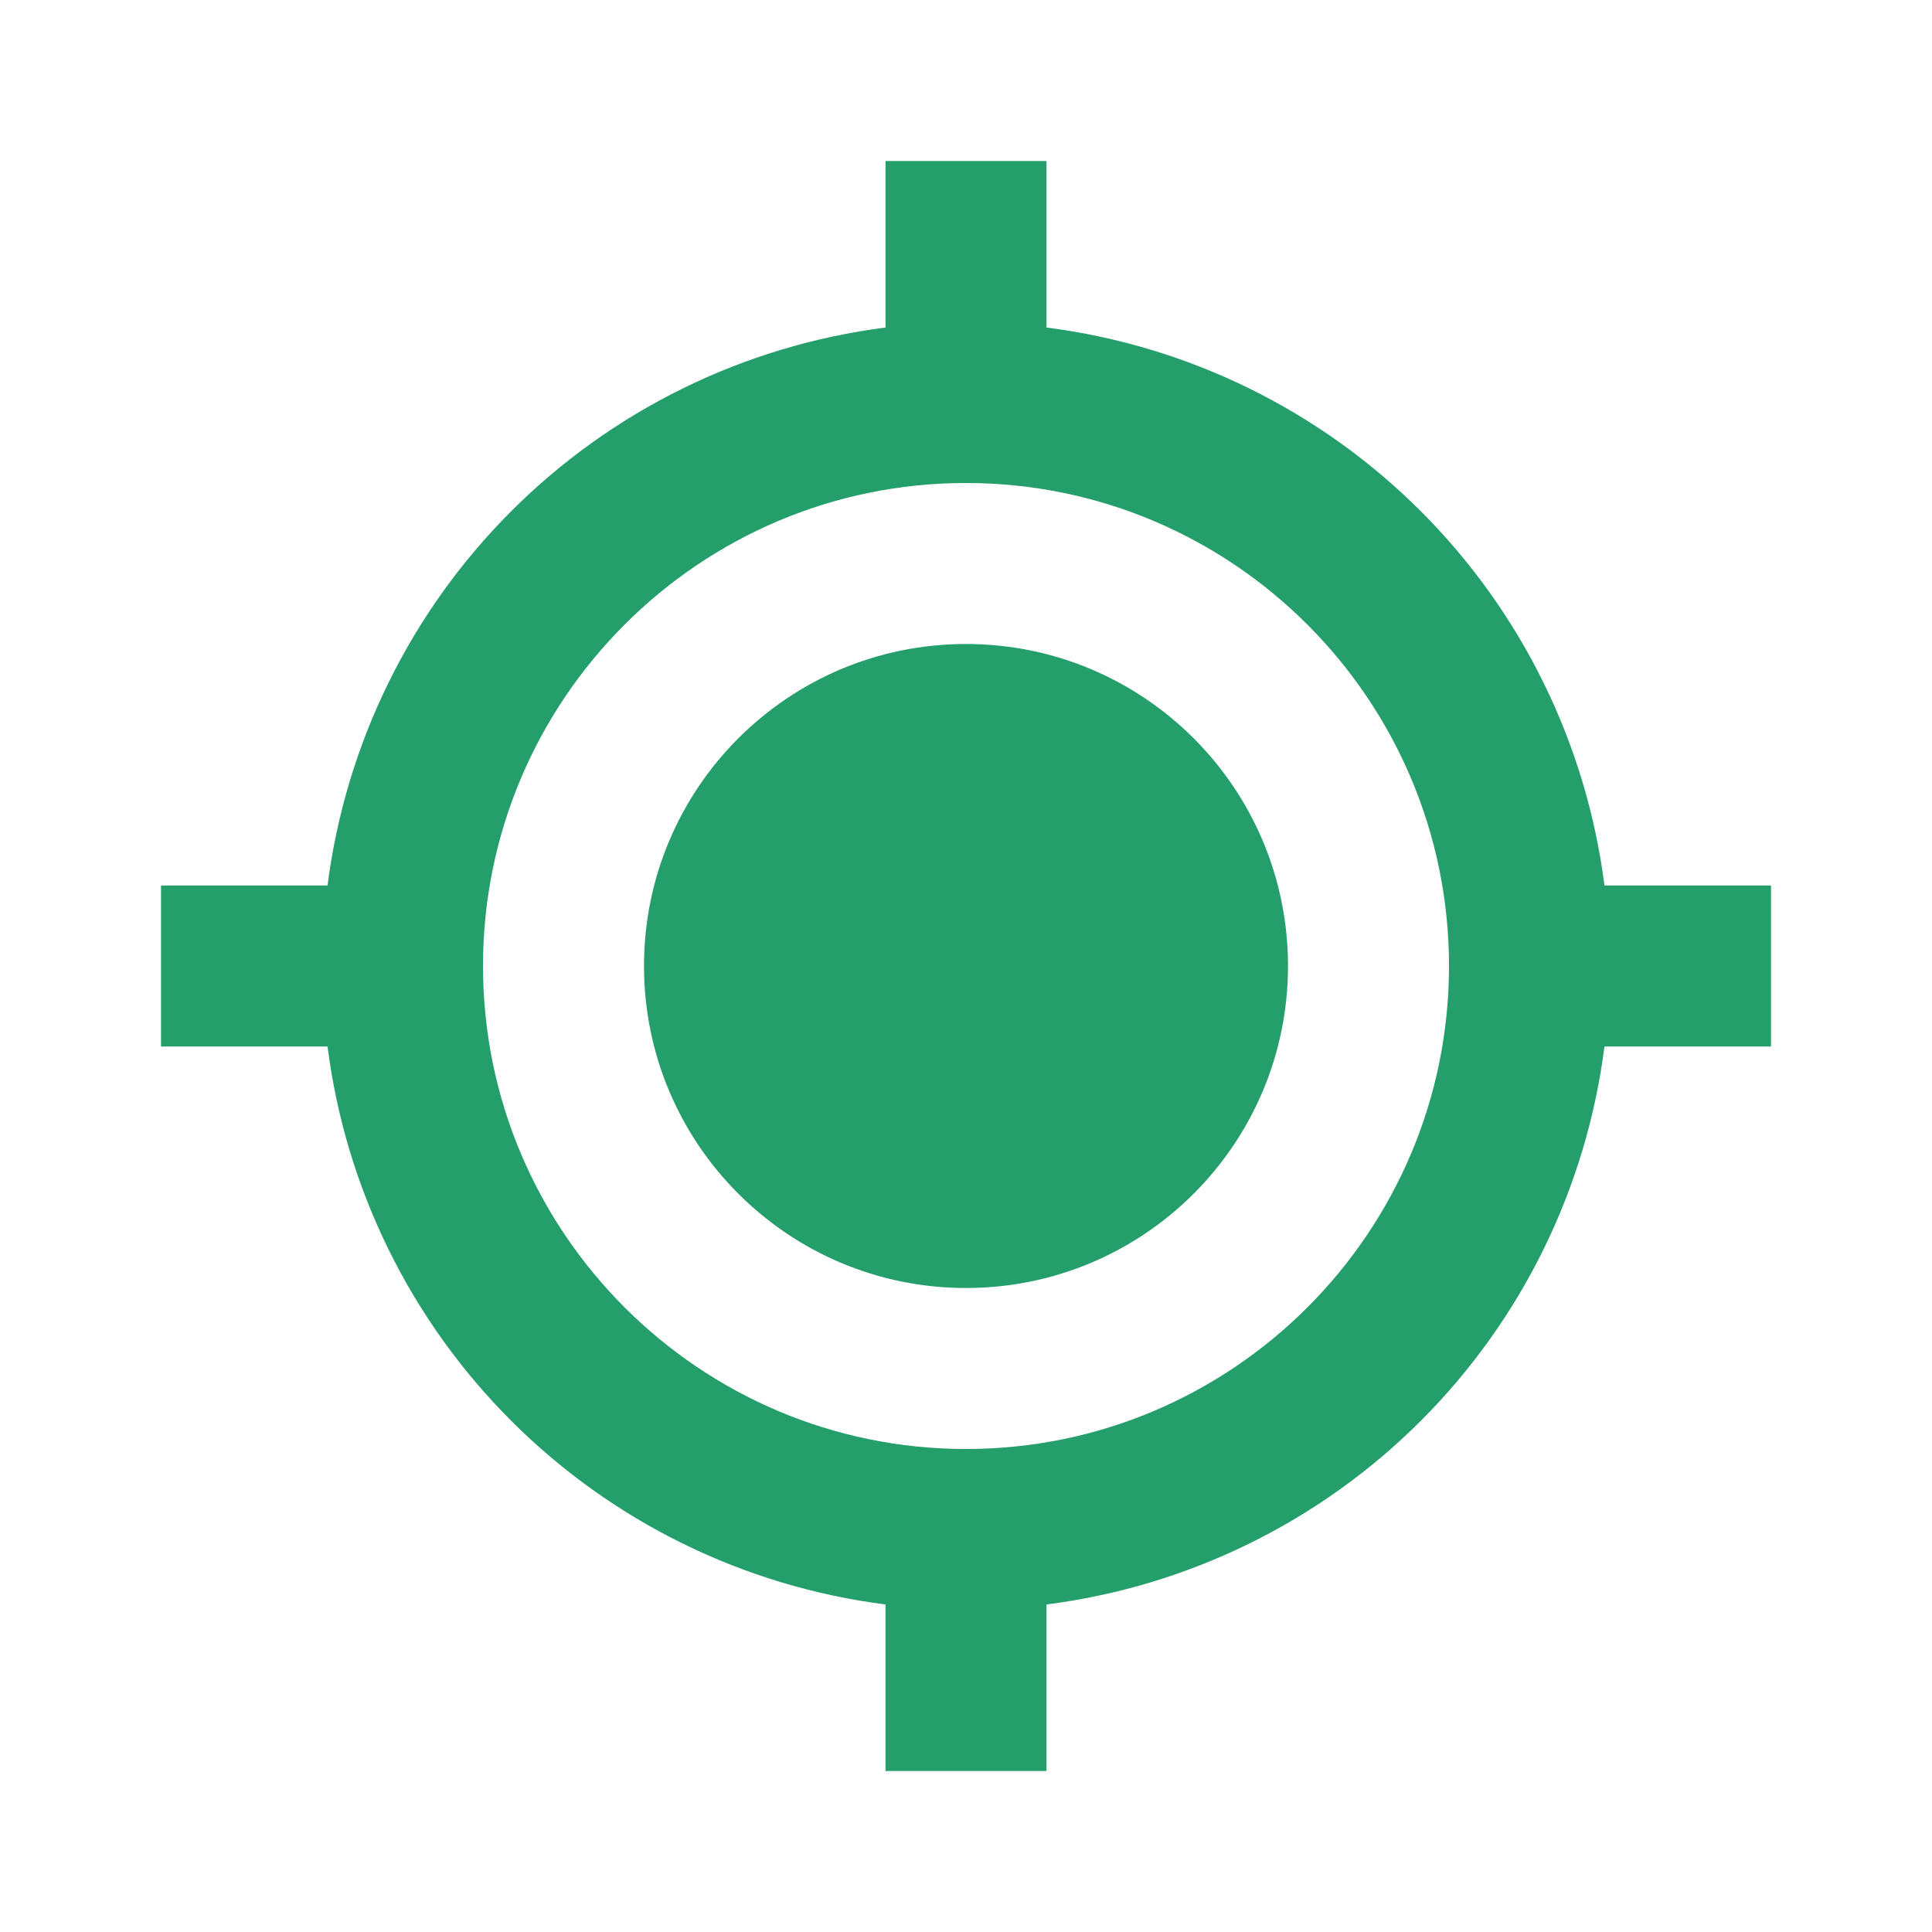
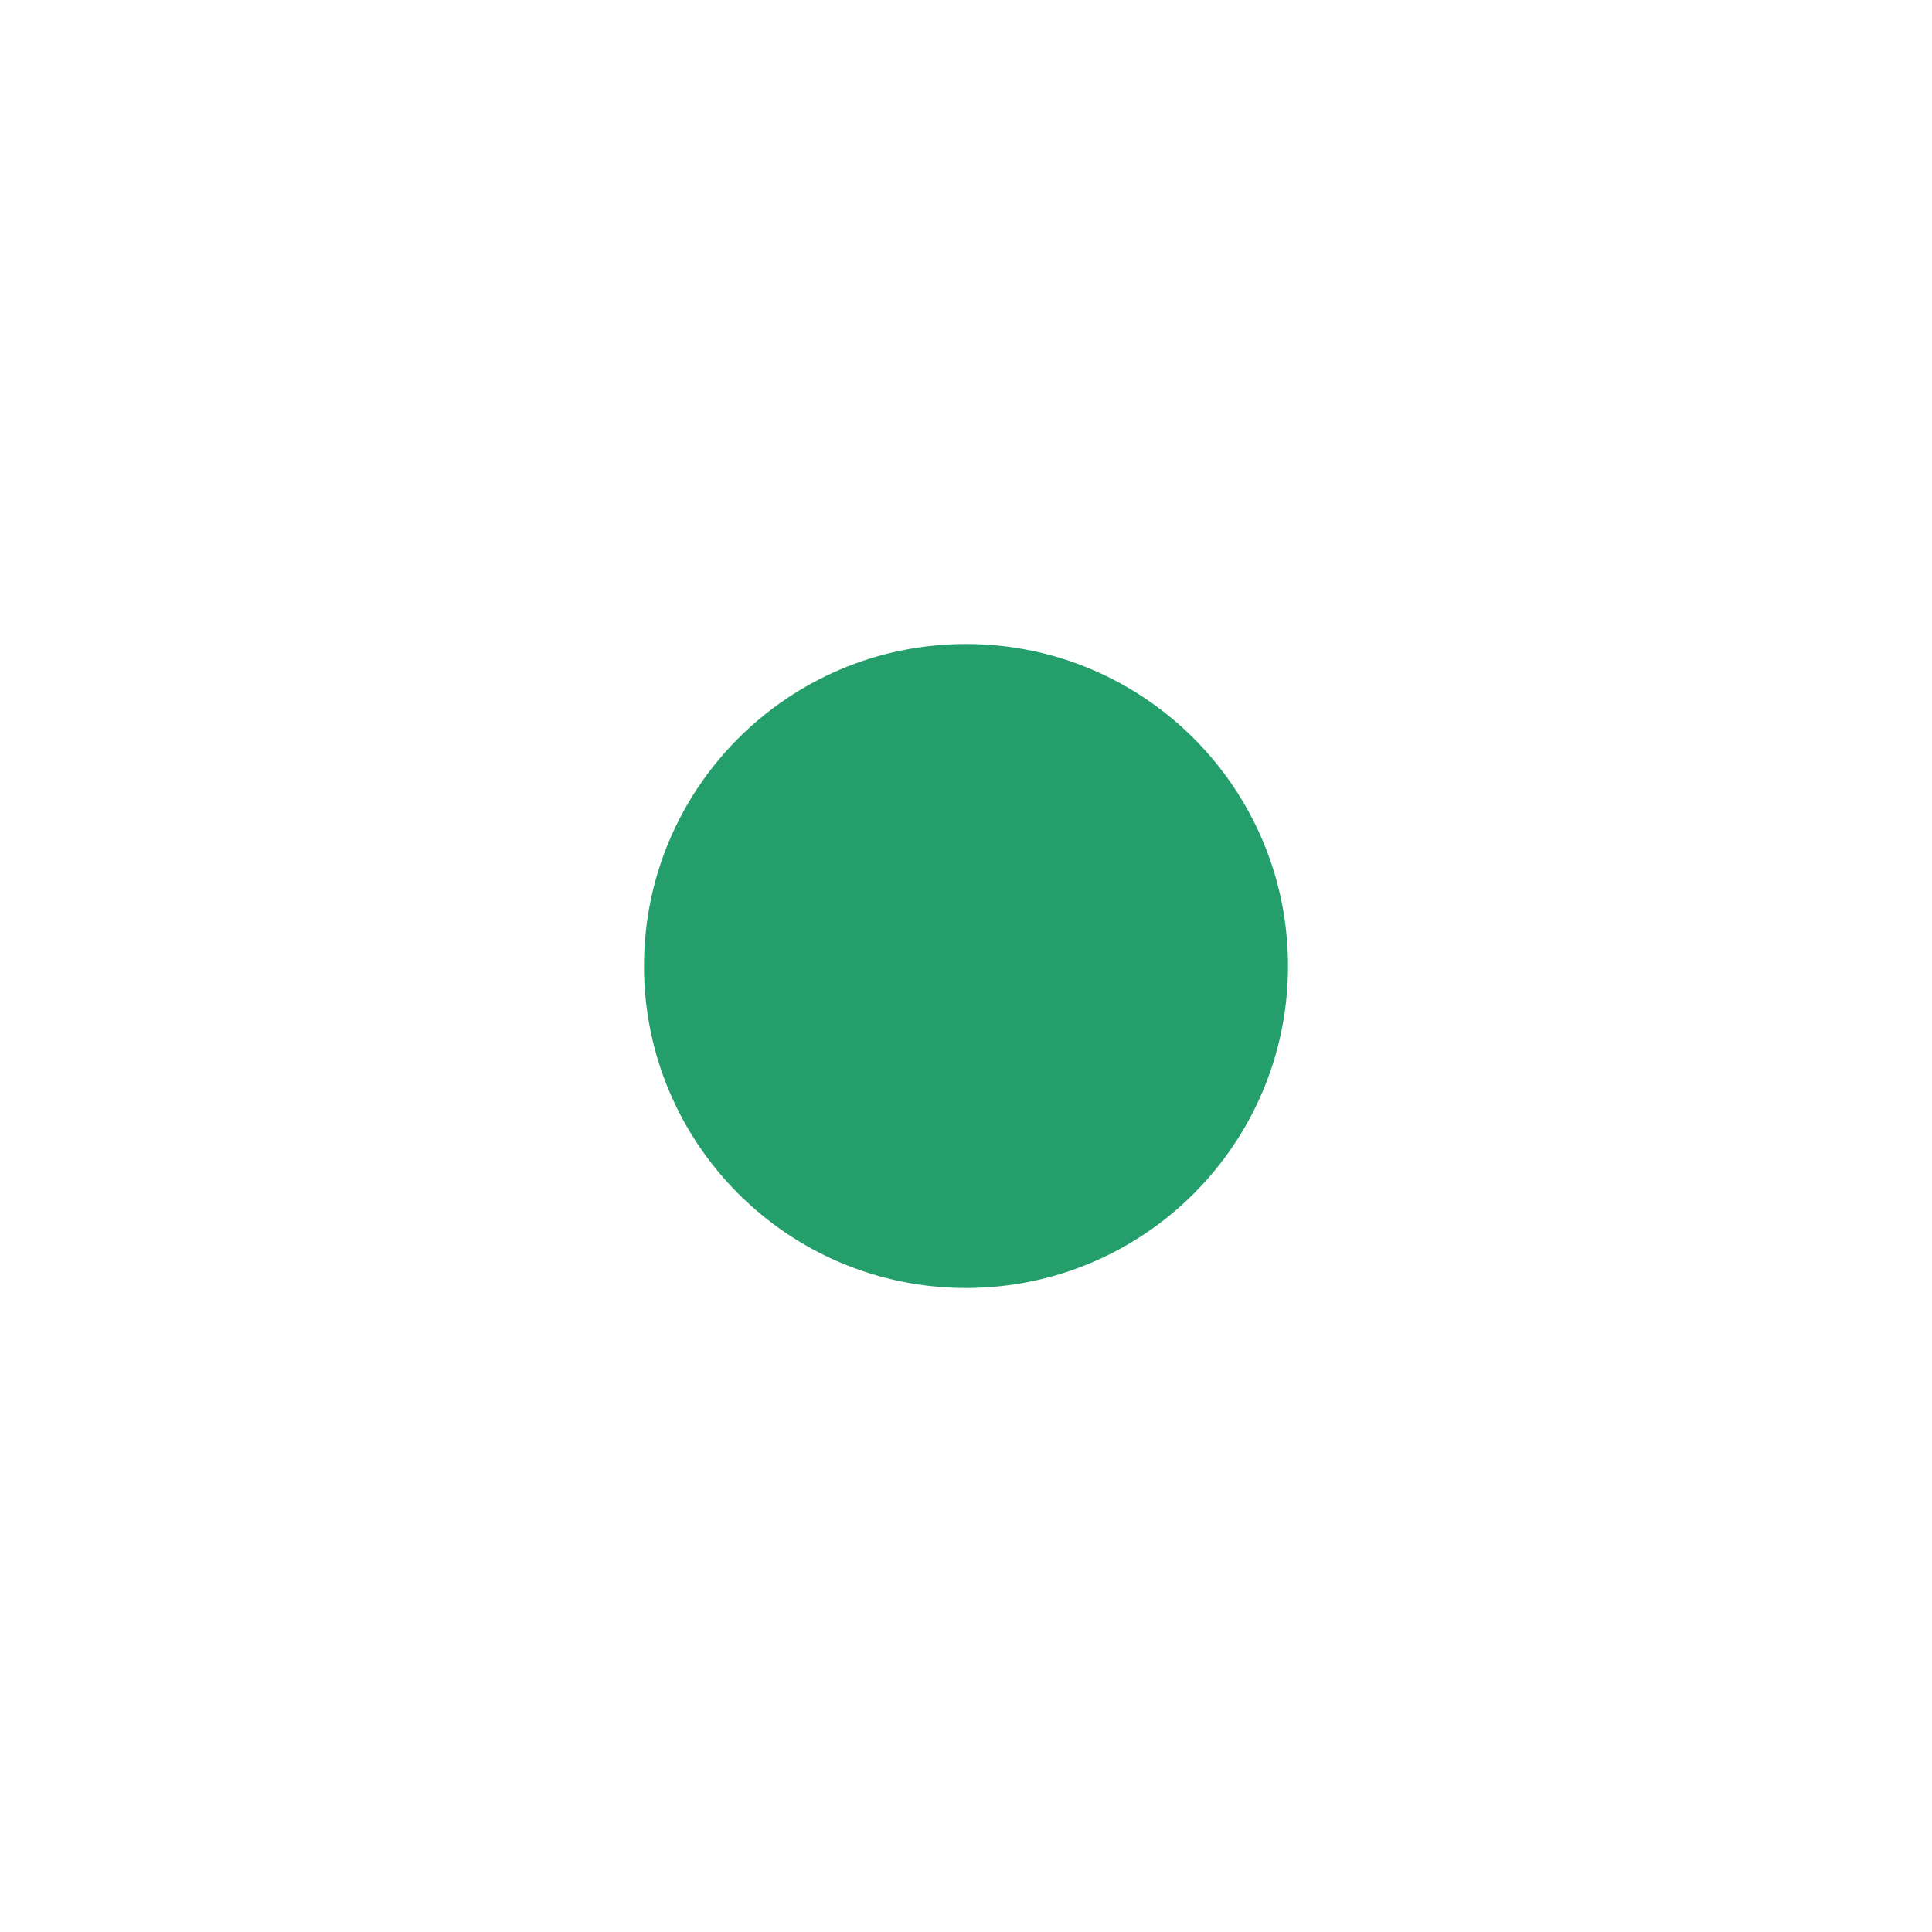
<svg xmlns="http://www.w3.org/2000/svg" width="60" height="60" viewBox="0 0 60 60" fill="none">
  <path d="M30 40C35.523 40 40 35.523 40 30C40 24.477 35.523 20 30 20C24.477 20 20 24.477 20 30C20 35.523 24.477 40 30 40Z" fill="#249E6B" />
-   <path d="M32.5 10.172V5H27.5V10.172C23.101 10.734 19.012 12.74 15.876 15.876C12.74 19.012 10.734 23.101 10.172 27.5H5V32.5H10.172C10.733 36.9 12.739 40.988 15.876 44.124C19.012 47.261 23.1 49.267 27.5 49.828V55H32.5V49.828C36.9 49.267 40.989 47.261 44.125 44.125C47.261 40.989 49.267 36.9 49.828 32.5H55V27.5H49.828C49.267 23.1 47.261 19.012 44.124 15.876C40.988 12.739 36.9 10.733 32.5 10.172ZM30 45C21.727 45 15 38.273 15 30C15 21.727 21.727 15 30 15C38.273 15 45 21.727 45 30C45 38.273 38.273 45 30 45Z" fill="#249E6B" />
</svg>